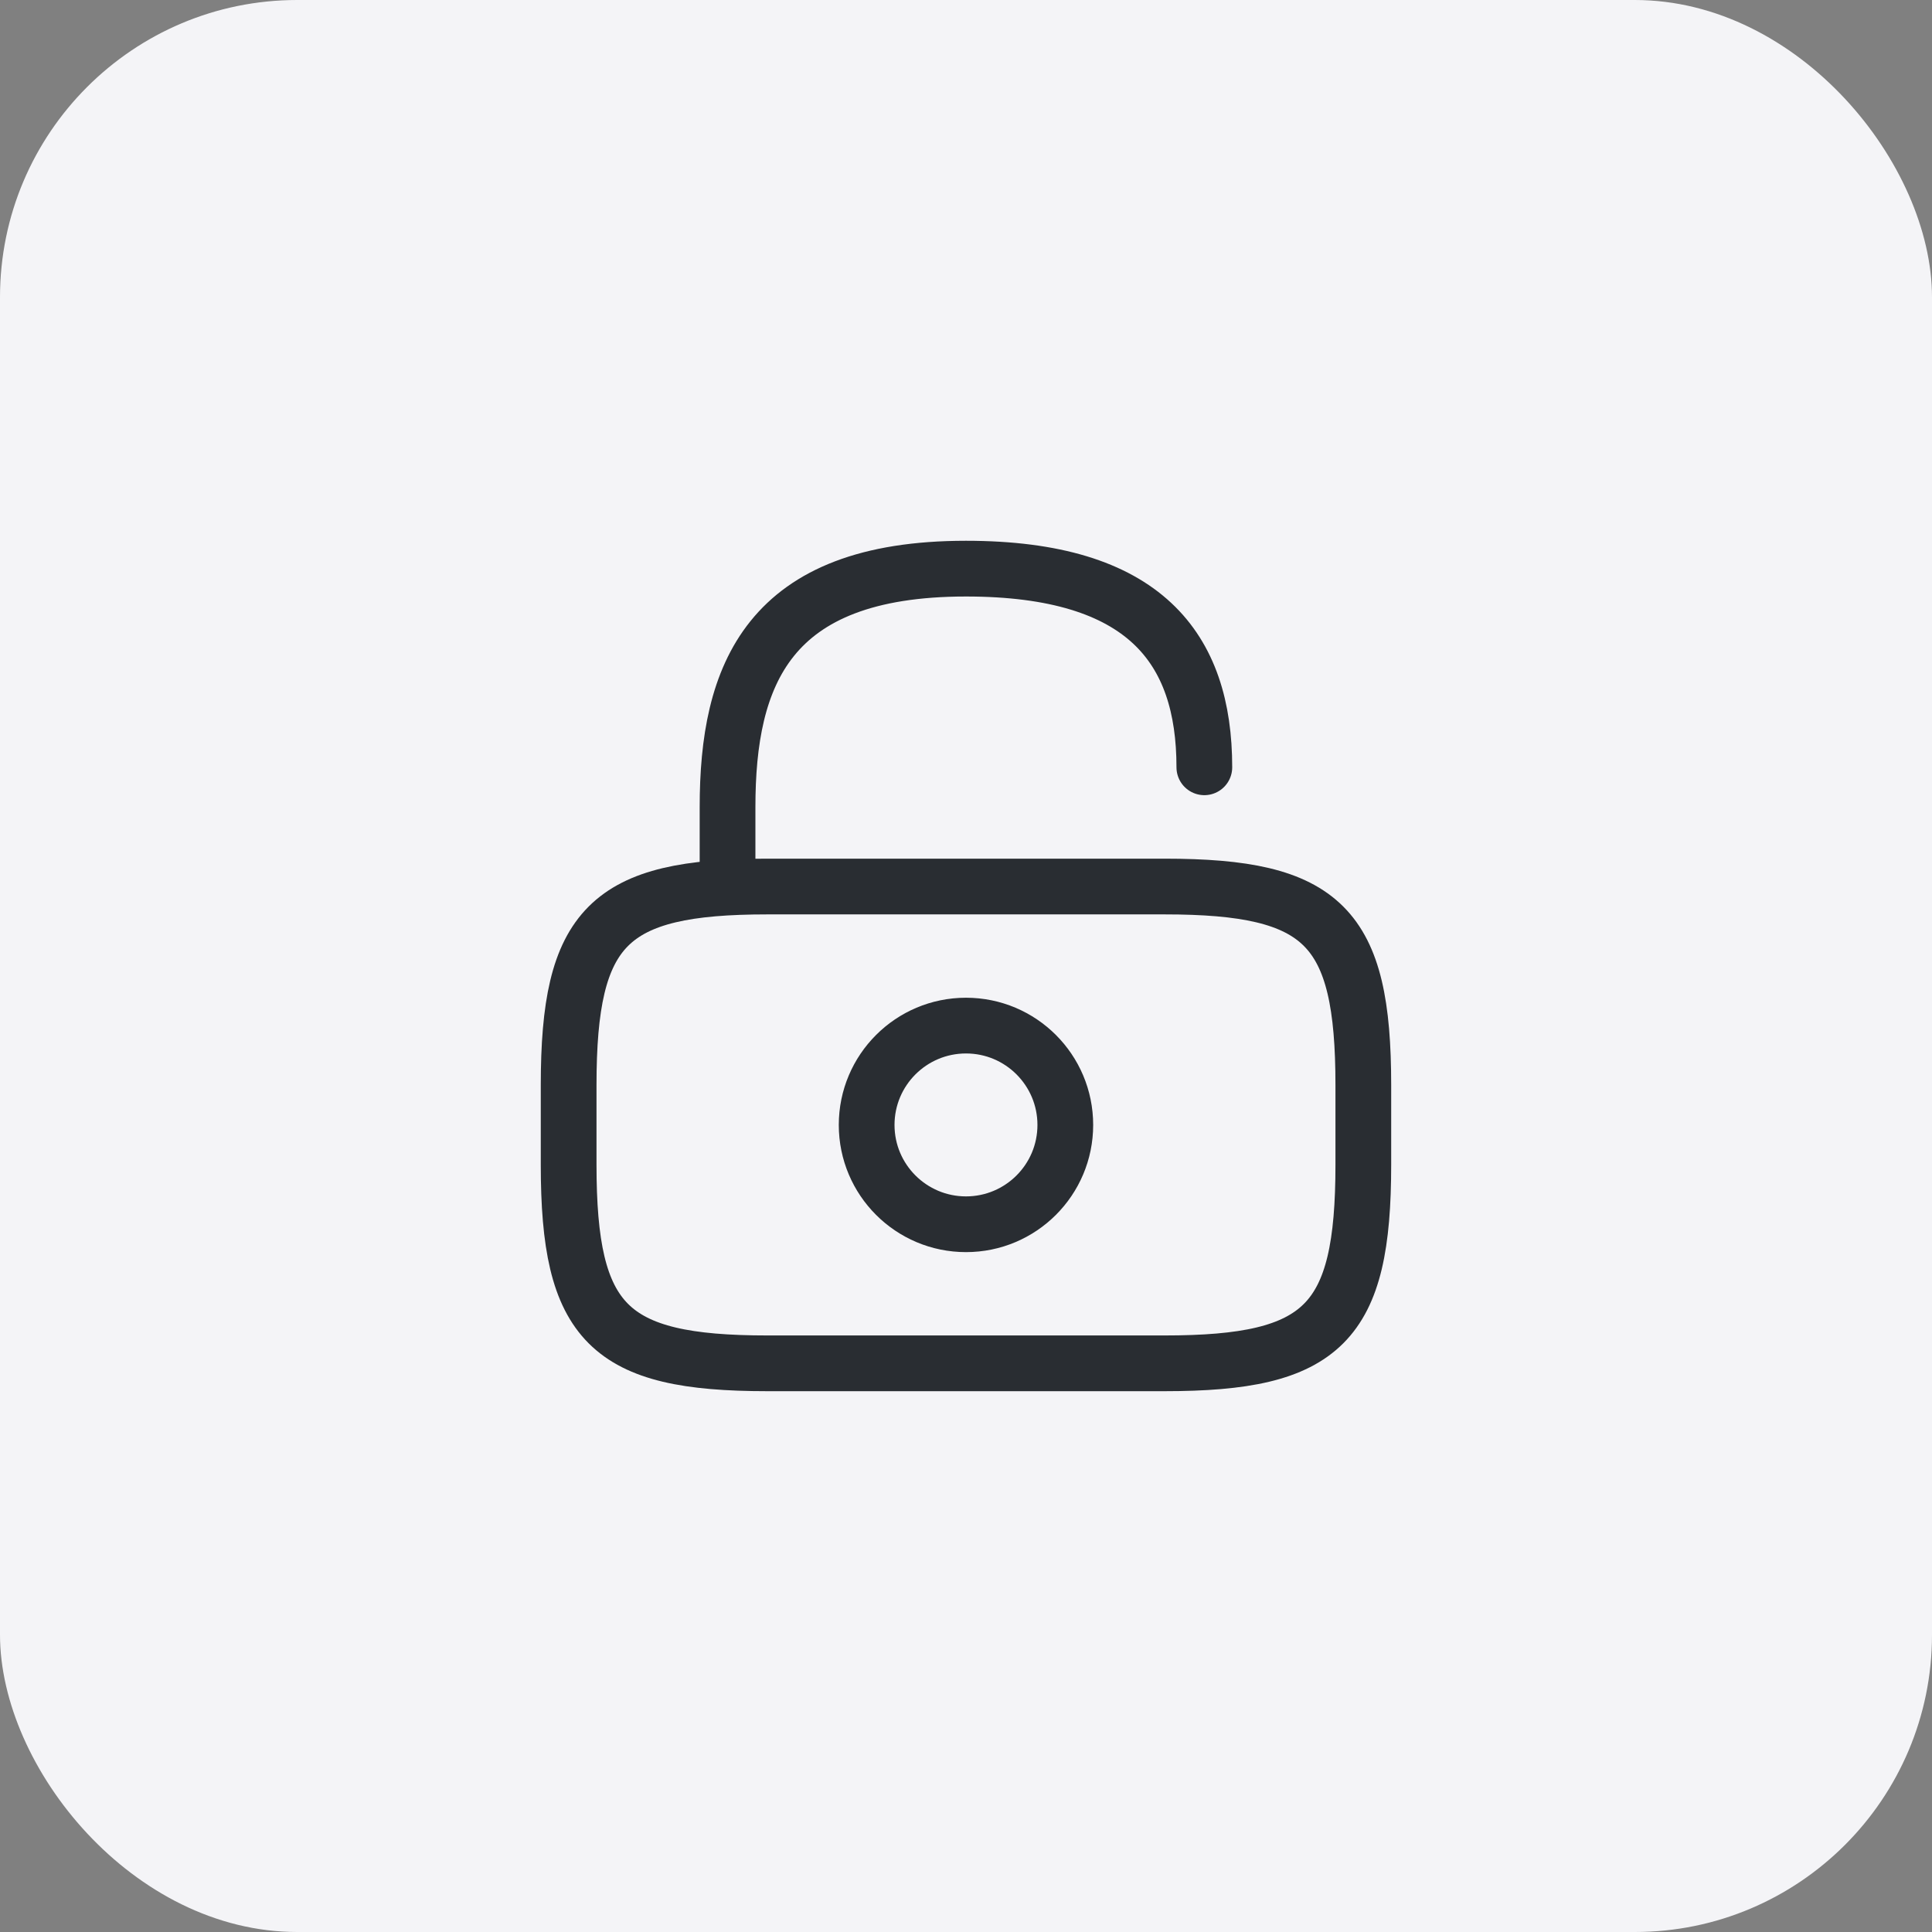
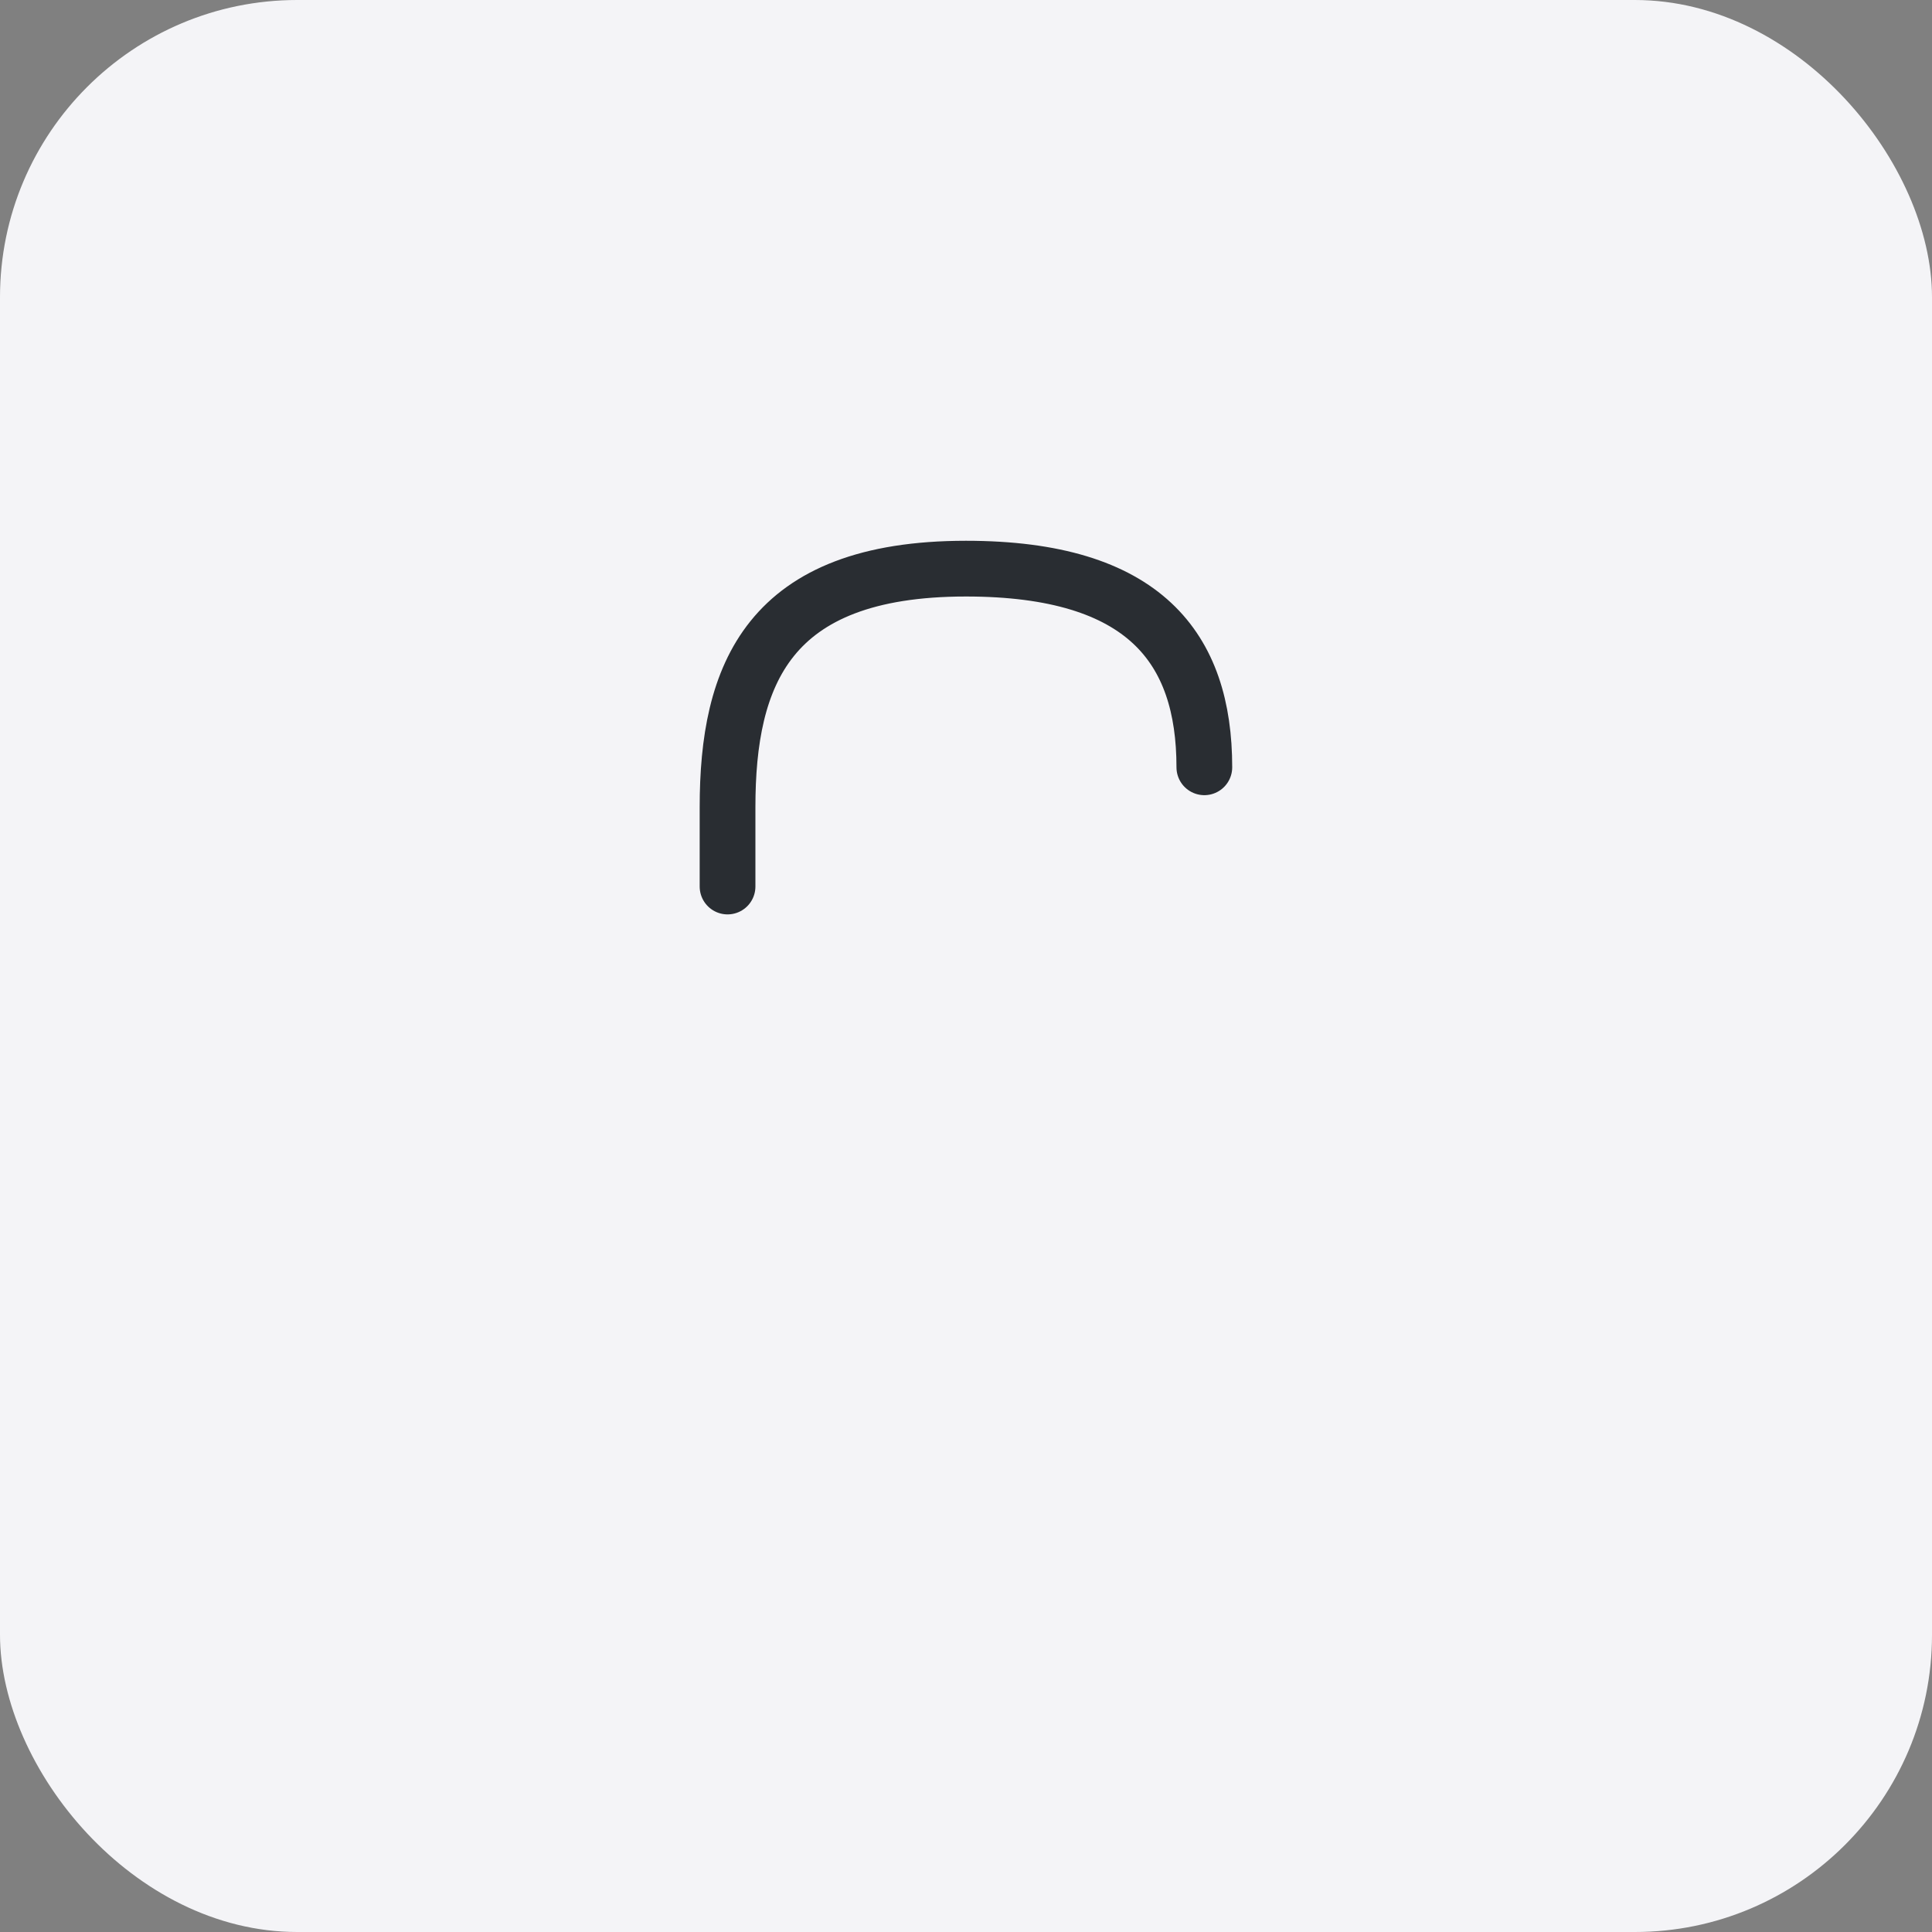
<svg xmlns="http://www.w3.org/2000/svg" width="52" height="52" viewBox="0 0 52 52" fill="none">
  <rect x="0" y="0" width="52" height="52" fill="#808080" stroke="none" />
  <rect width="52" height="52" rx="8" fill="#F4F4F7" />
-   <path d="M31.346 36.694H20.652C16.374 36.694 15.305 35.625 15.305 31.347V29.208C15.305 24.93 16.374 23.861 20.652 23.861H31.346C35.624 23.861 36.694 24.93 36.694 29.208V31.347C36.694 35.625 35.624 36.694 31.346 36.694Z" stroke="#292D32" stroke-width="1.5" stroke-linecap="round" stroke-linejoin="round" />
  <path d="M19.582 23.861V21.722C19.582 18.182 20.651 15.305 25.999 15.305C30.811 15.305 32.415 17.444 32.415 20.652" stroke="#292D32" stroke-width="1.5" stroke-linecap="round" stroke-linejoin="round" />
-   <path d="M26 32.951C27.476 32.951 28.673 31.754 28.673 30.278C28.673 28.801 27.476 27.604 26 27.604C24.523 27.604 23.326 28.801 23.326 30.278C23.326 31.754 24.523 32.951 26 32.951Z" stroke="#292D32" stroke-width="1.5" stroke-linecap="round" stroke-linejoin="round" />
</svg>